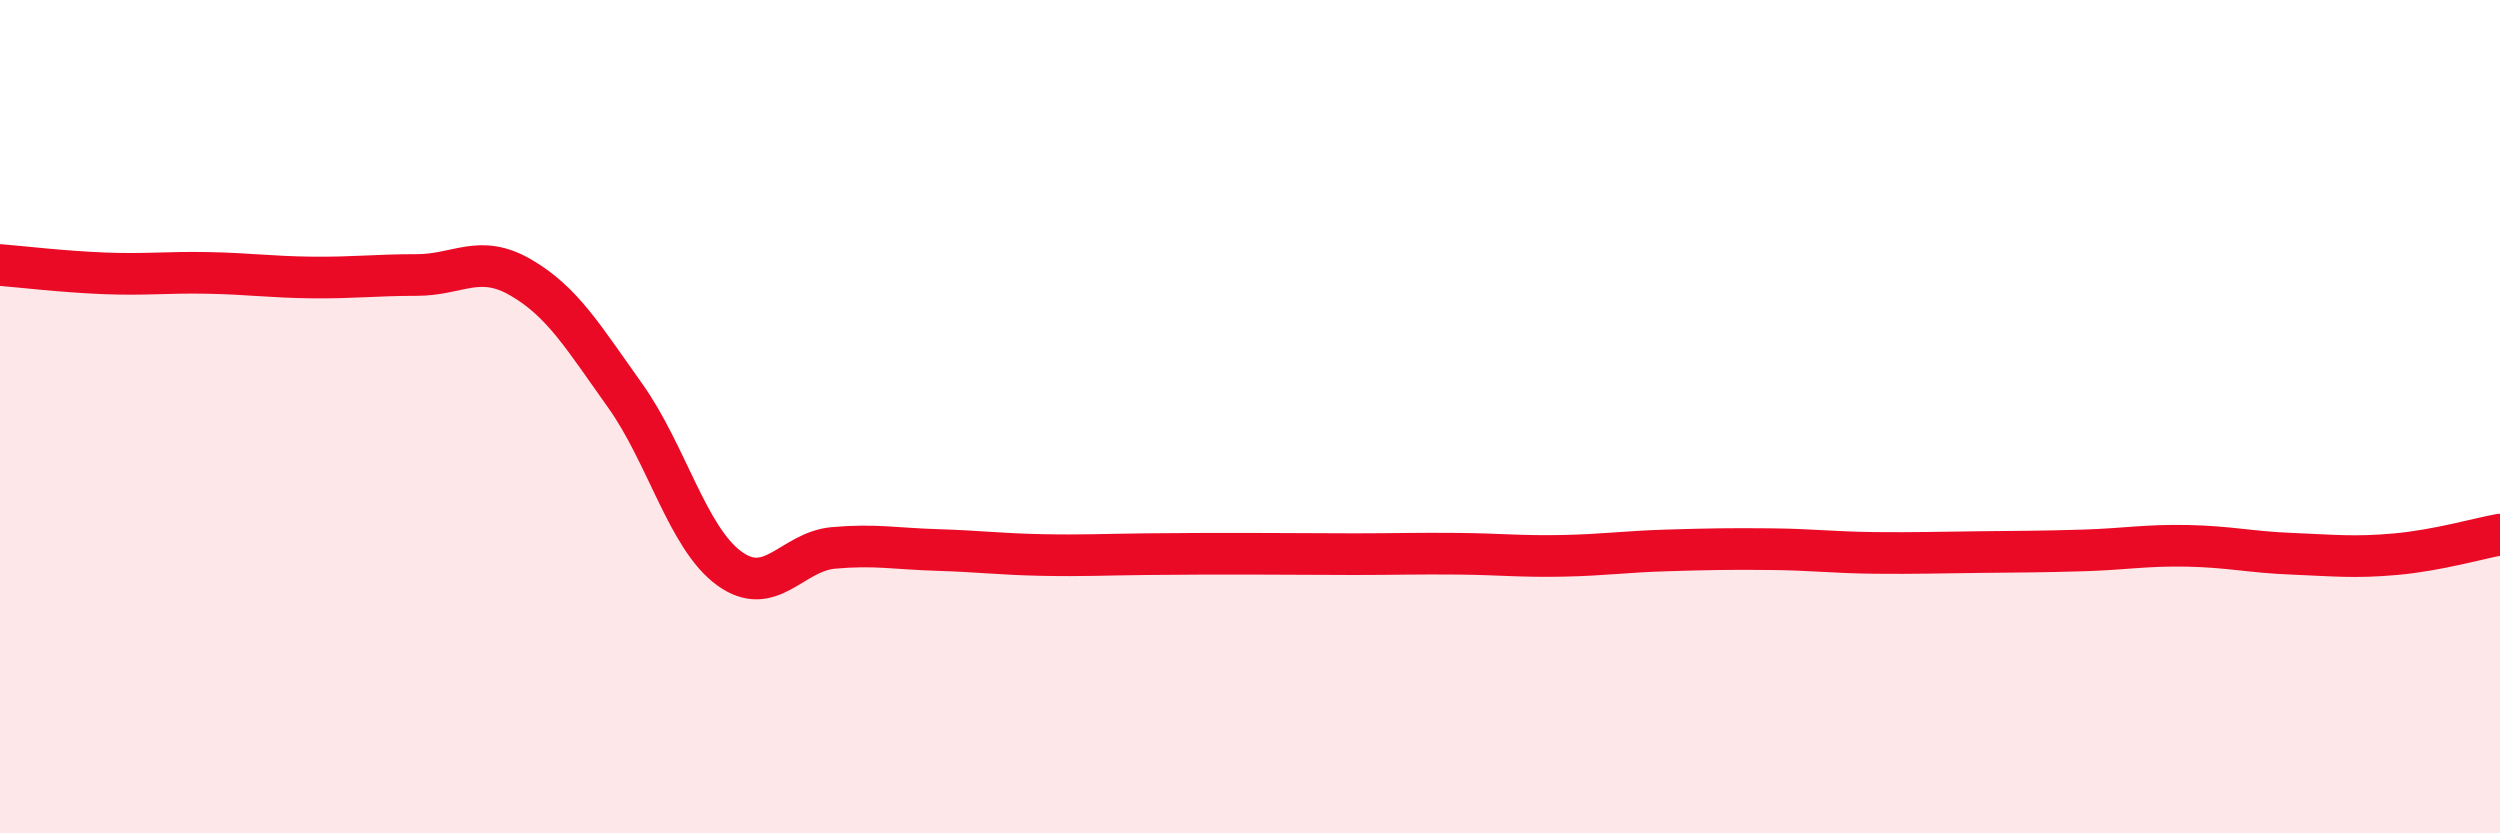
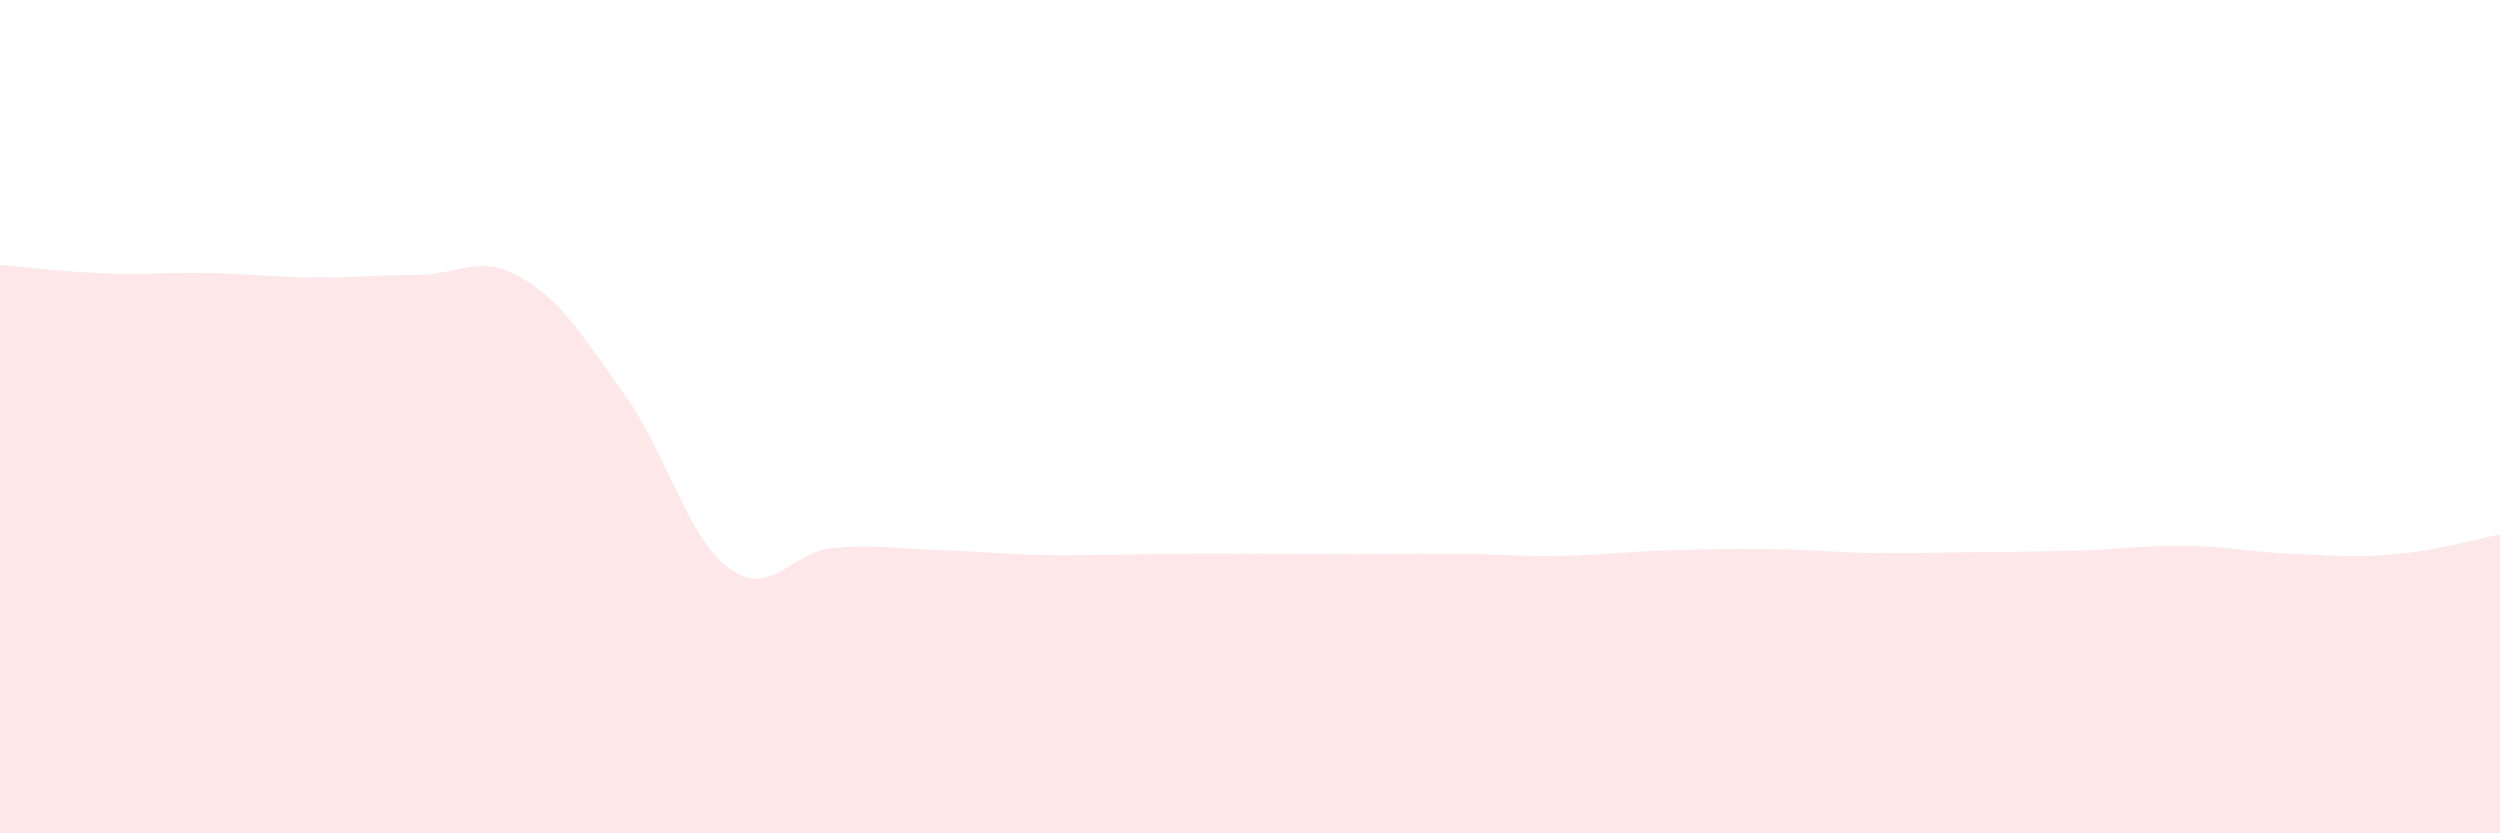
<svg xmlns="http://www.w3.org/2000/svg" width="60" height="20" viewBox="0 0 60 20">
  <path d="M 0,6.36 C 0.5,6.4 1.5,6.52 2.5,6.56 C 3.5,6.6 4,6.53 5,6.55 C 6,6.57 6.5,6.65 7.5,6.66 C 8.5,6.67 9,6.6 10,6.6 C 11,6.6 11.5,6.08 12.5,6.66 C 13.5,7.24 14,8.09 15,9.49 C 16,10.89 16.5,12.91 17.5,13.64 C 18.5,14.37 19,13.24 20,13.15 C 21,13.06 21.5,13.17 22.5,13.2 C 23.5,13.23 24,13.3 25,13.32 C 26,13.34 26.5,13.31 27.5,13.3 C 28.5,13.29 29,13.29 30,13.29 C 31,13.29 31.5,13.3 32.5,13.3 C 33.5,13.3 34,13.28 35,13.29 C 36,13.3 36.5,13.36 37.5,13.34 C 38.5,13.32 39,13.24 40,13.21 C 41,13.18 41.5,13.17 42.5,13.18 C 43.5,13.19 44,13.26 45,13.27 C 46,13.28 46.5,13.26 47.5,13.25 C 48.5,13.24 49,13.24 50,13.21 C 51,13.18 51.5,13.08 52.5,13.1 C 53.5,13.12 54,13.25 55,13.29 C 56,13.33 56.5,13.39 57.5,13.3 C 58.5,13.21 59.5,12.92 60,12.83L60 20L0 20Z" fill="#EB0A25" opacity="0.1" stroke-linecap="round" stroke-linejoin="round" />
-   <path d="M 0,6.36 C 0.5,6.4 1.5,6.52 2.5,6.56 C 3.5,6.6 4,6.53 5,6.55 C 6,6.57 6.5,6.65 7.5,6.66 C 8.5,6.67 9,6.6 10,6.6 C 11,6.6 11.5,6.08 12.5,6.66 C 13.5,7.24 14,8.09 15,9.49 C 16,10.89 16.5,12.91 17.5,13.64 C 18.5,14.37 19,13.24 20,13.15 C 21,13.06 21.5,13.17 22.5,13.2 C 23.5,13.23 24,13.3 25,13.32 C 26,13.34 26.5,13.31 27.5,13.3 C 28.5,13.29 29,13.29 30,13.29 C 31,13.29 31.5,13.3 32.5,13.3 C 33.5,13.3 34,13.28 35,13.29 C 36,13.3 36.5,13.36 37.5,13.34 C 38.5,13.32 39,13.24 40,13.21 C 41,13.18 41.5,13.17 42.5,13.18 C 43.5,13.19 44,13.26 45,13.27 C 46,13.28 46.5,13.26 47.5,13.25 C 48.5,13.24 49,13.24 50,13.21 C 51,13.18 51.5,13.08 52.5,13.1 C 53.5,13.12 54,13.25 55,13.29 C 56,13.33 56.5,13.39 57.5,13.3 C 58.5,13.21 59.5,12.92 60,12.83" stroke="#EB0A25" stroke-width="1" fill="none" stroke-linecap="round" stroke-linejoin="round" />
</svg>